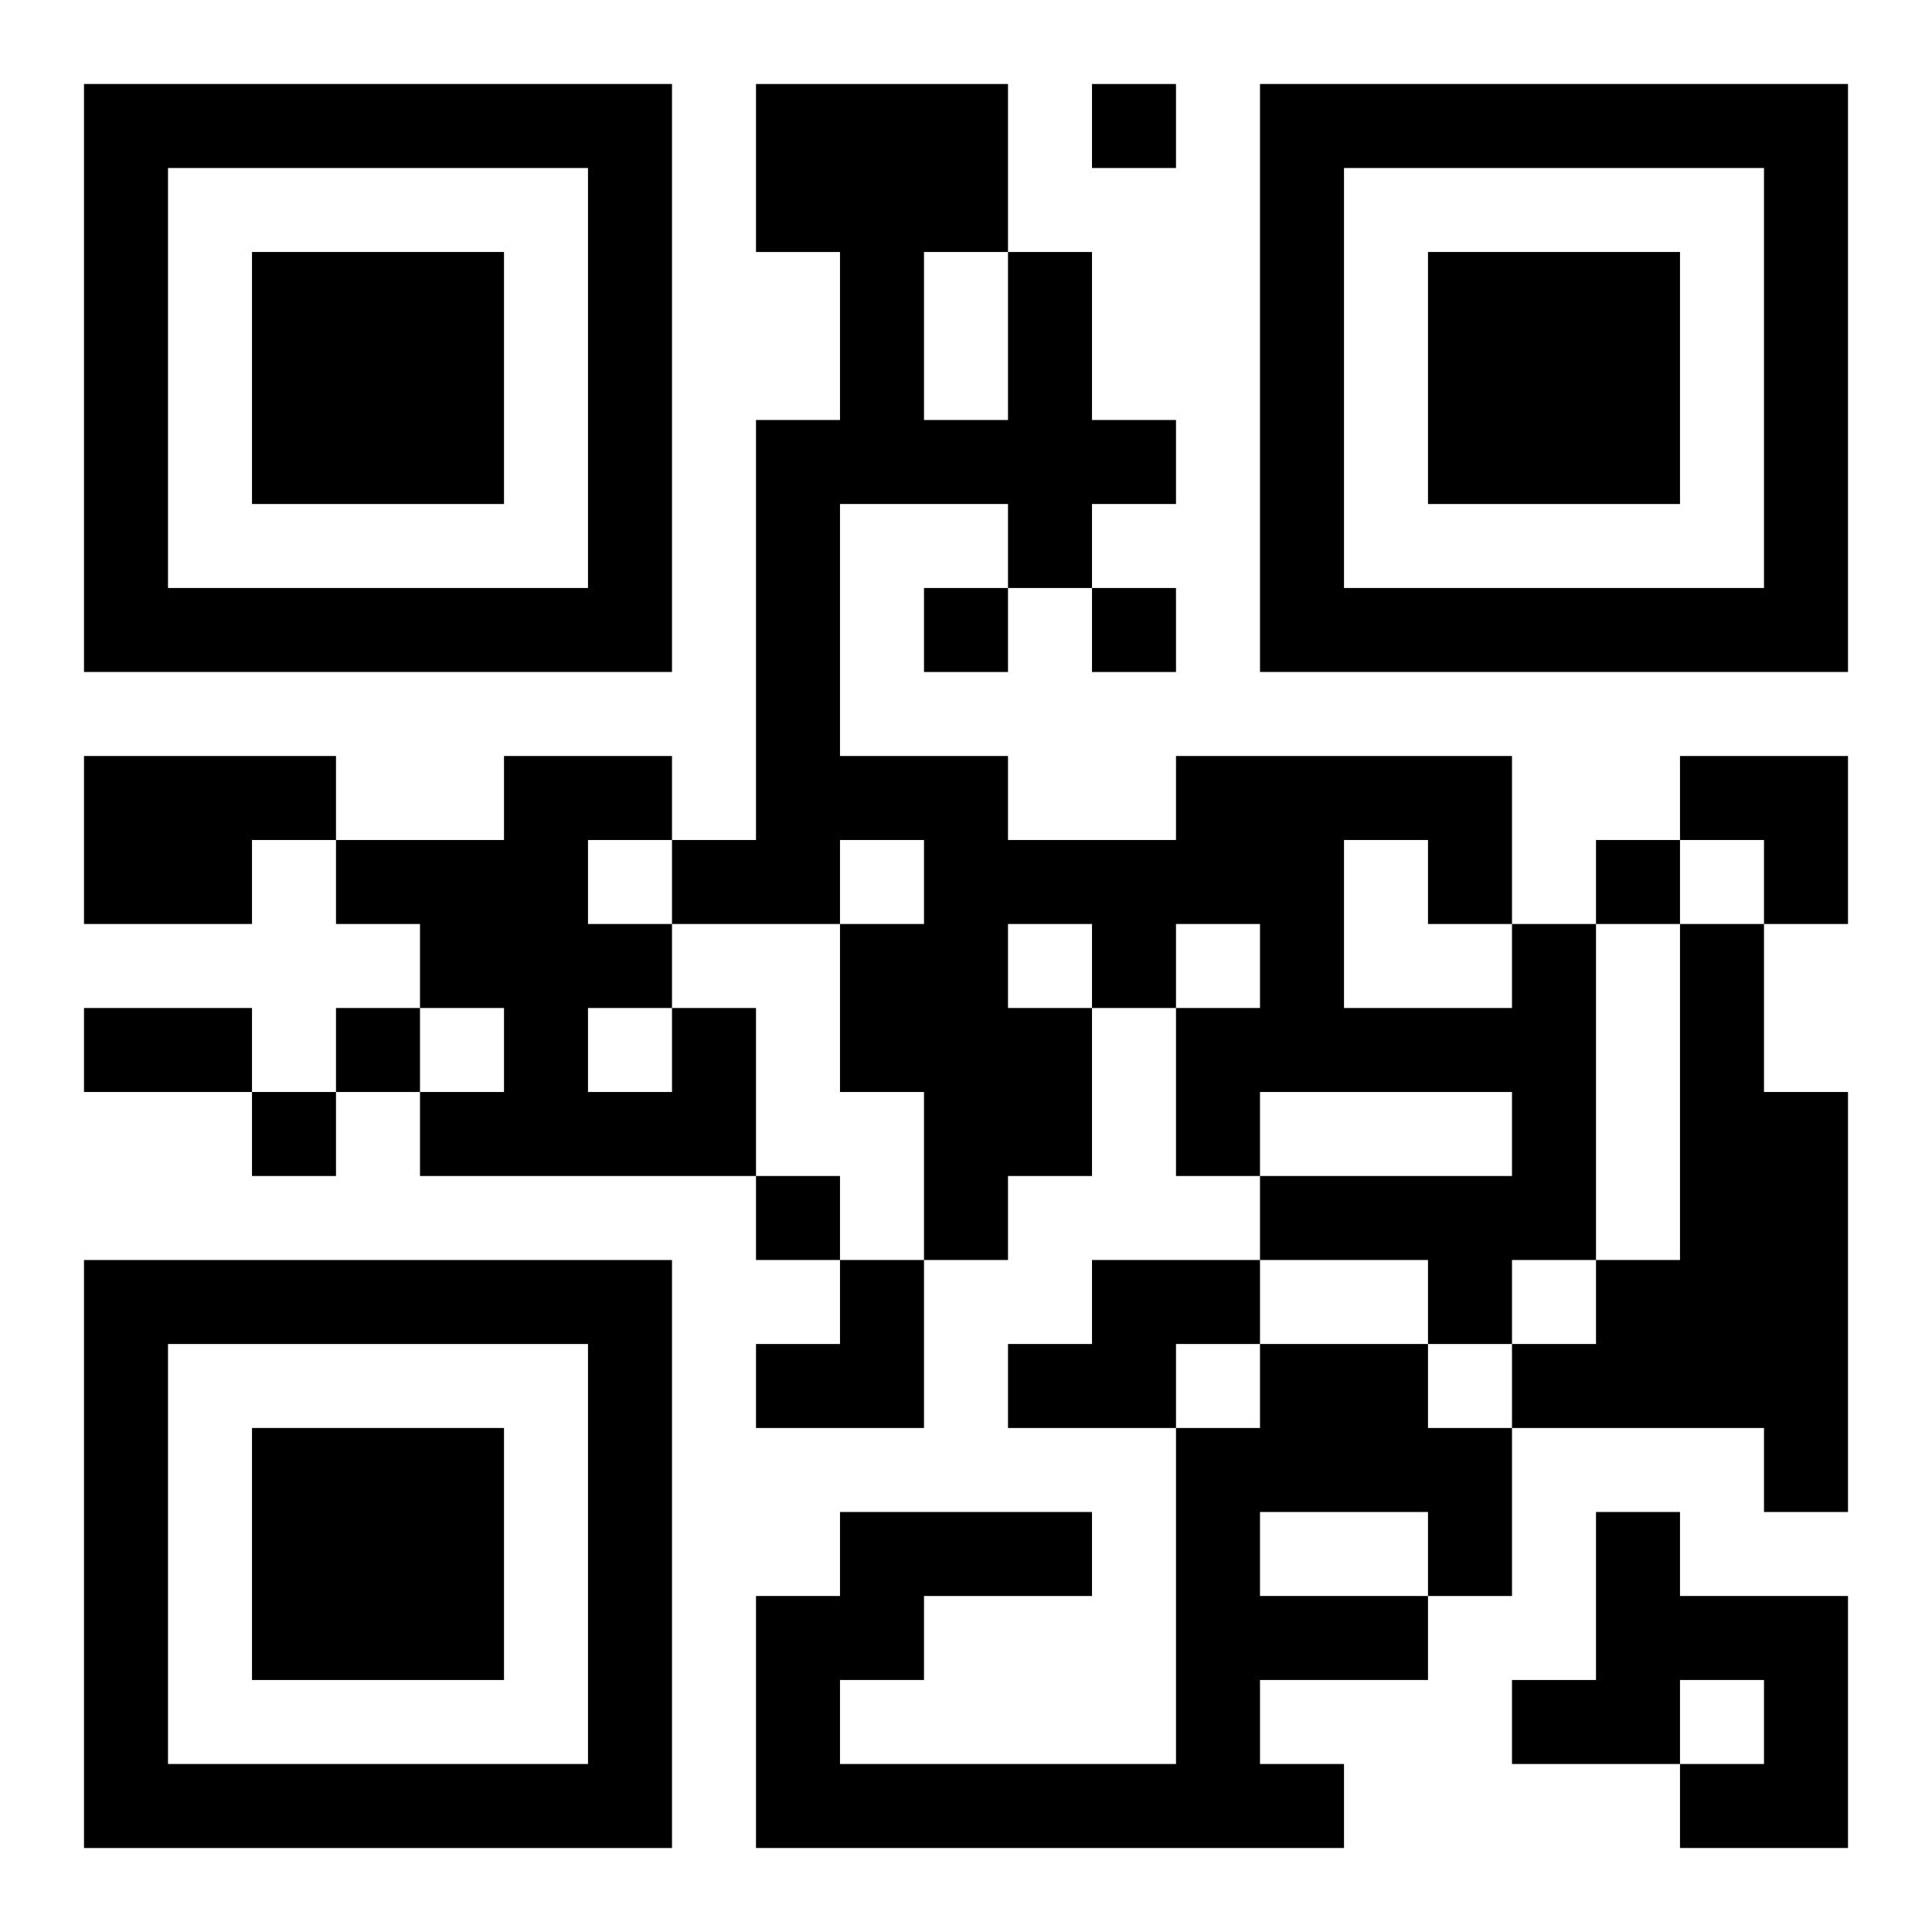
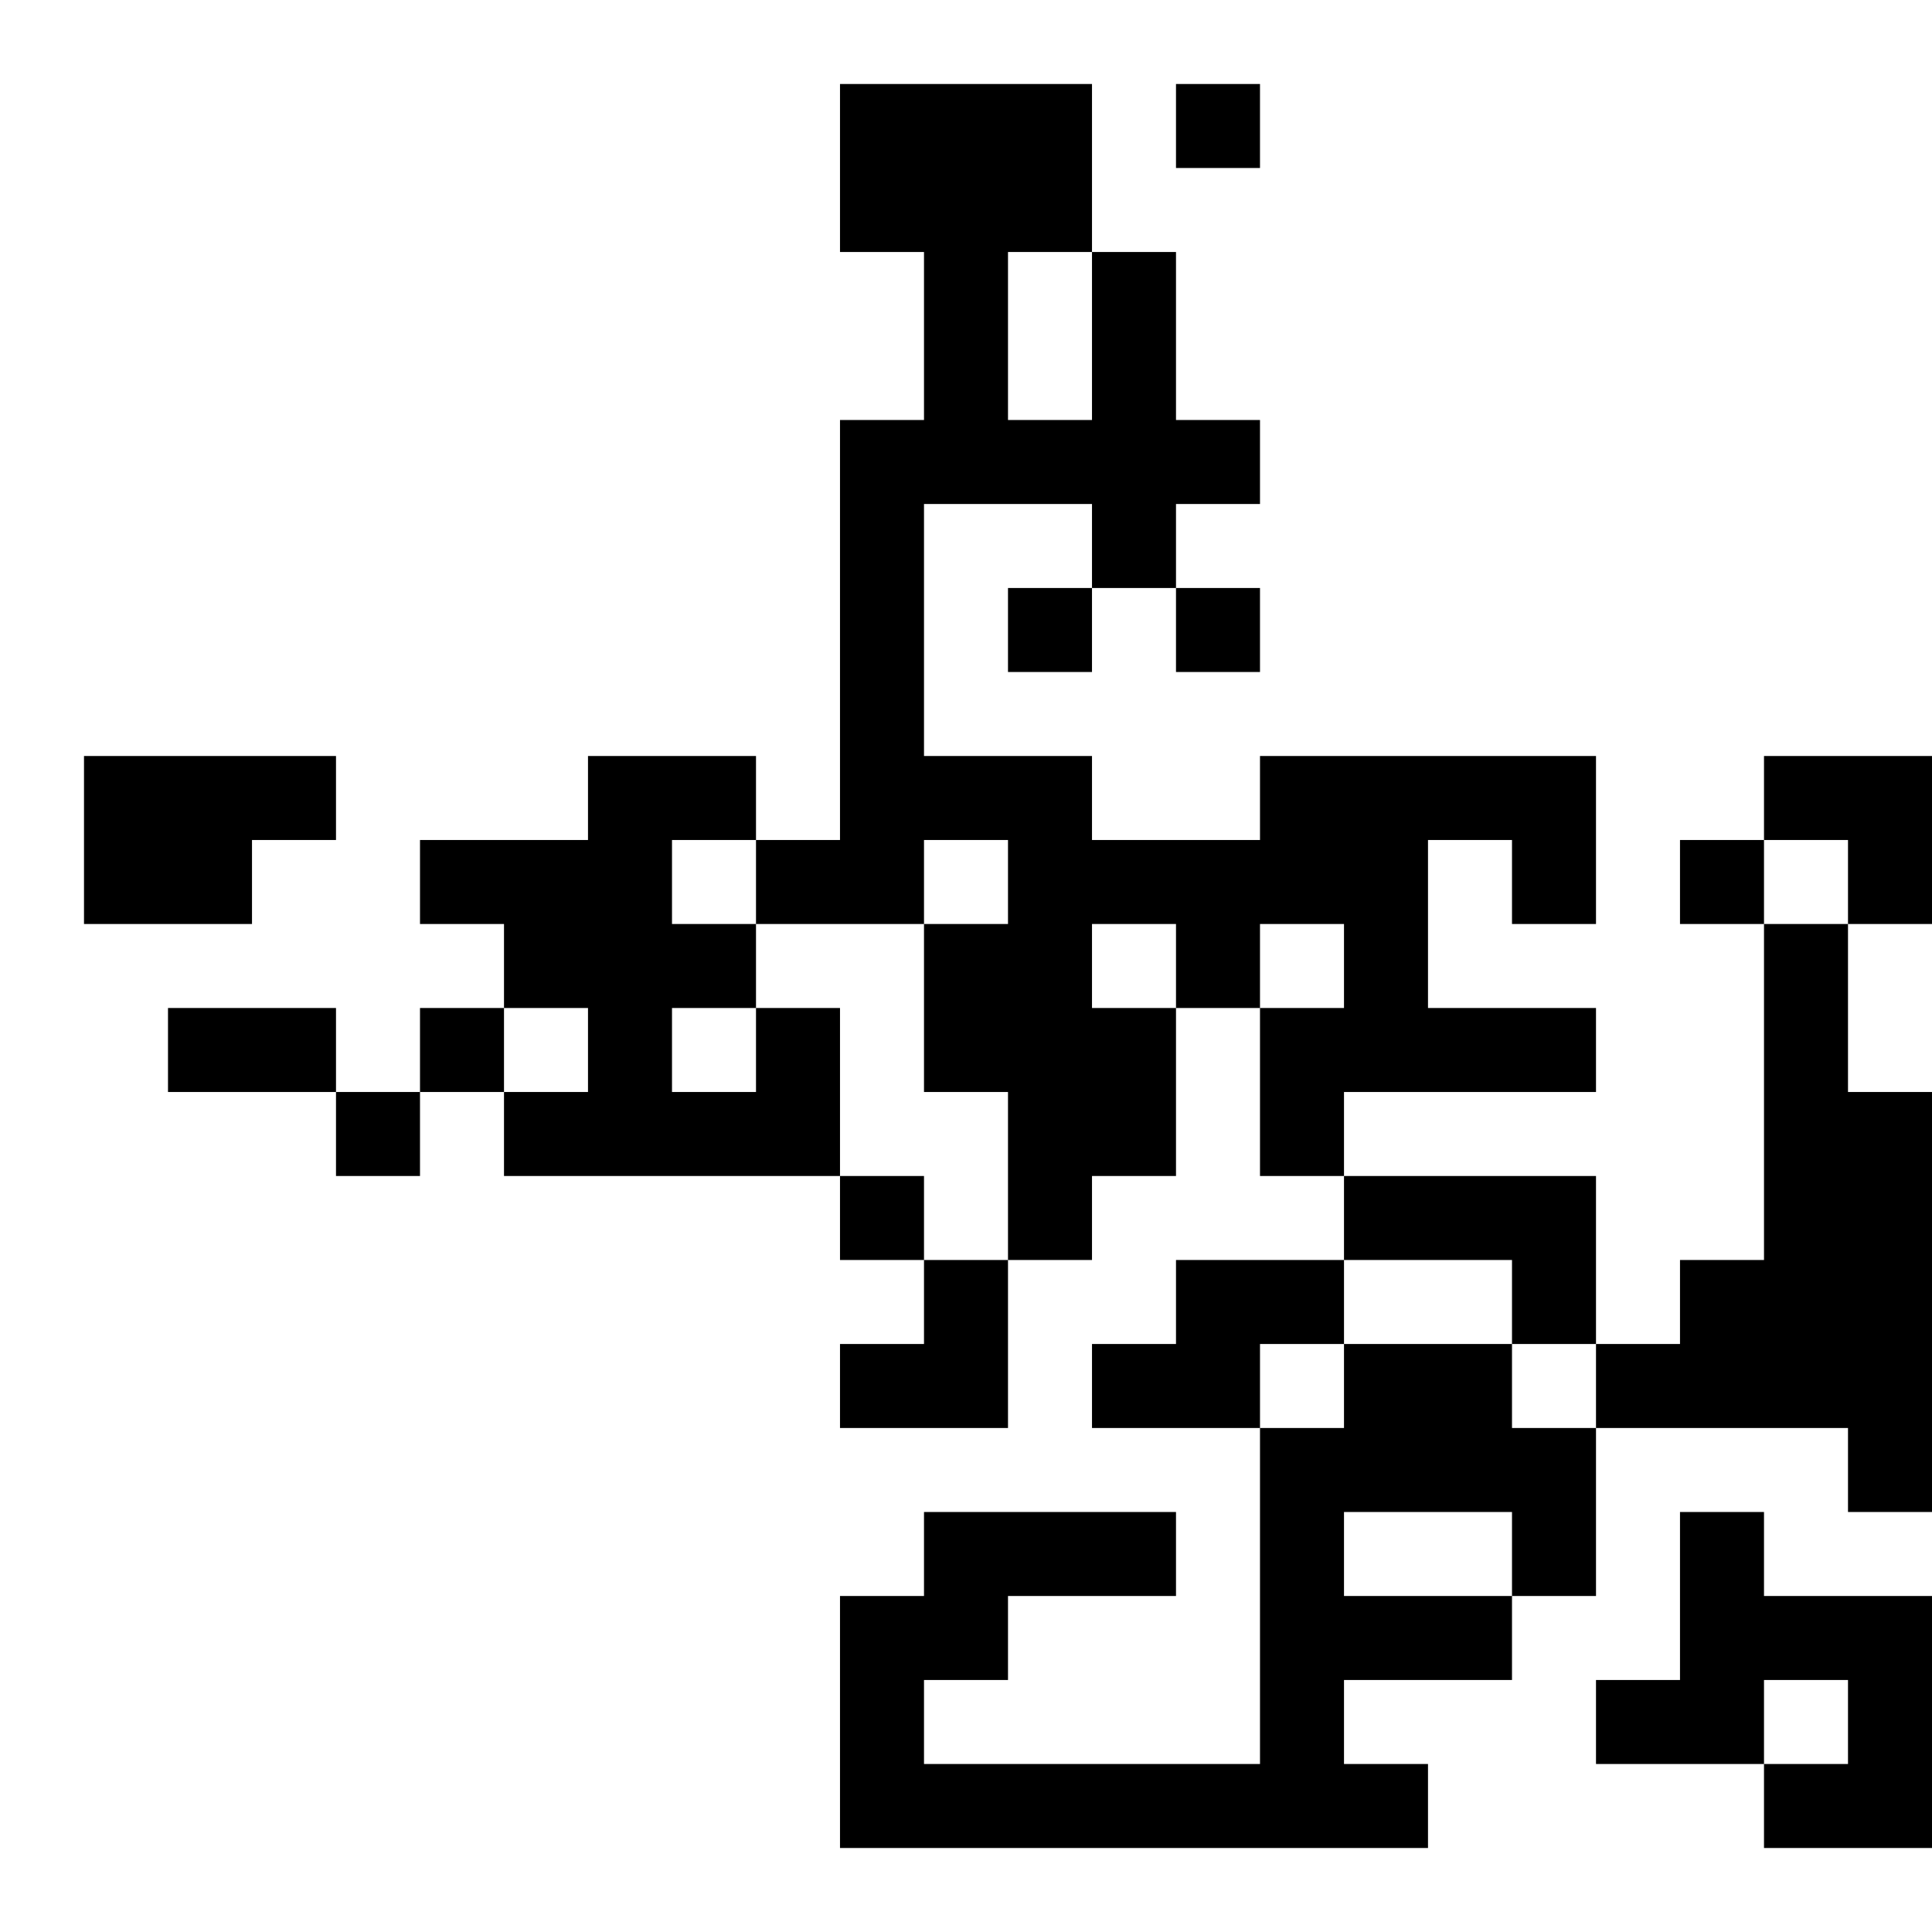
<svg xmlns="http://www.w3.org/2000/svg" xmlns:xlink="http://www.w3.org/1999/xlink" width="250" height="250" baseProfile="full" version="1.1" viewBox="-1 -1 23 23">
  <symbol id="a">
-     <path d="m0 7v7h7v-7h-7zm1 1h5v5h-5v-5zm1 1v3h3v-3h-3z" />
-   </symbol>
+     </symbol>
  <use y="-7" xlink:href="#a" />
  <use y="7" xlink:href="#a" />
  <use x="14" y="-7" xlink:href="#a" />
-   <path d="m0 8h3v1h-1v1h-2v-2m17 2h1v4h-1v1h-1v-1h-2v-1h3v-1h-3v1h-1v-2h1v-1h-1v1h-1v2h-1v1h-1v-2h-1v-2h1v-1h-1v1h-2v-1h1v-5h1v-2h-1v-2h3v2h1v2h1v1h-1v1h-1v-1h-2v3h2v1h2v-1h4v2m-2-1v2h2v-1h-1v-1h-1m-5-7v2h1v-2h-1m1 8v1h1v-1h-1m8 0h1v2h1v5h-1v-1h-3v-1h1v-1h1v-4m-12 1h1v2h-4v-1h1v-1h-1v-1h-1v-1h2v-1h2v1h-1v1h1v1m-1 0v1h1v-1h-1m6 3h2v1h-1v1h-2v-1h1v-1m2 1h2v1h1v2h-1v1h-2v1h1v1h-7v-3h1v-1h3v1h-2v1h-1v1h4v-4h1v-1m0 2v1h2v-1h-2m4 0h1v1h2v3h-2v-1h1v-1h-1v1h-2v-1h1v-2m-6-17v1h1v-1h-1m-2 6v1h1v-1h-1m2 0v1h1v-1h-1m6 3v1h1v-1h-1m-15 2v1h1v-1h-1m-1 1v1h1v-1h-1m6 1v1h1v-1h-1m-8-2h2v1h-2v-1m19-3h2v2h-1v-1h-1zm-11 6m1 0h1v2h-2v-1h1z" />
+   <path d="m0 8h3v1h-1v1h-2v-2m17 2h1v4v1h-1v-1h-2v-1h3v-1h-3v1h-1v-2h1v-1h-1v1h-1v2h-1v1h-1v-2h-1v-2h1v-1h-1v1h-2v-1h1v-5h1v-2h-1v-2h3v2h1v2h1v1h-1v1h-1v-1h-2v3h2v1h2v-1h4v2m-2-1v2h2v-1h-1v-1h-1m-5-7v2h1v-2h-1m1 8v1h1v-1h-1m8 0h1v2h1v5h-1v-1h-3v-1h1v-1h1v-4m-12 1h1v2h-4v-1h1v-1h-1v-1h-1v-1h2v-1h2v1h-1v1h1v1m-1 0v1h1v-1h-1m6 3h2v1h-1v1h-2v-1h1v-1m2 1h2v1h1v2h-1v1h-2v1h1v1h-7v-3h1v-1h3v1h-2v1h-1v1h4v-4h1v-1m0 2v1h2v-1h-2m4 0h1v1h2v3h-2v-1h1v-1h-1v1h-2v-1h1v-2m-6-17v1h1v-1h-1m-2 6v1h1v-1h-1m2 0v1h1v-1h-1m6 3v1h1v-1h-1m-15 2v1h1v-1h-1m-1 1v1h1v-1h-1m6 1v1h1v-1h-1m-8-2h2v1h-2v-1m19-3h2v2h-1v-1h-1zm-11 6m1 0h1v2h-2v-1h1z" />
</svg>